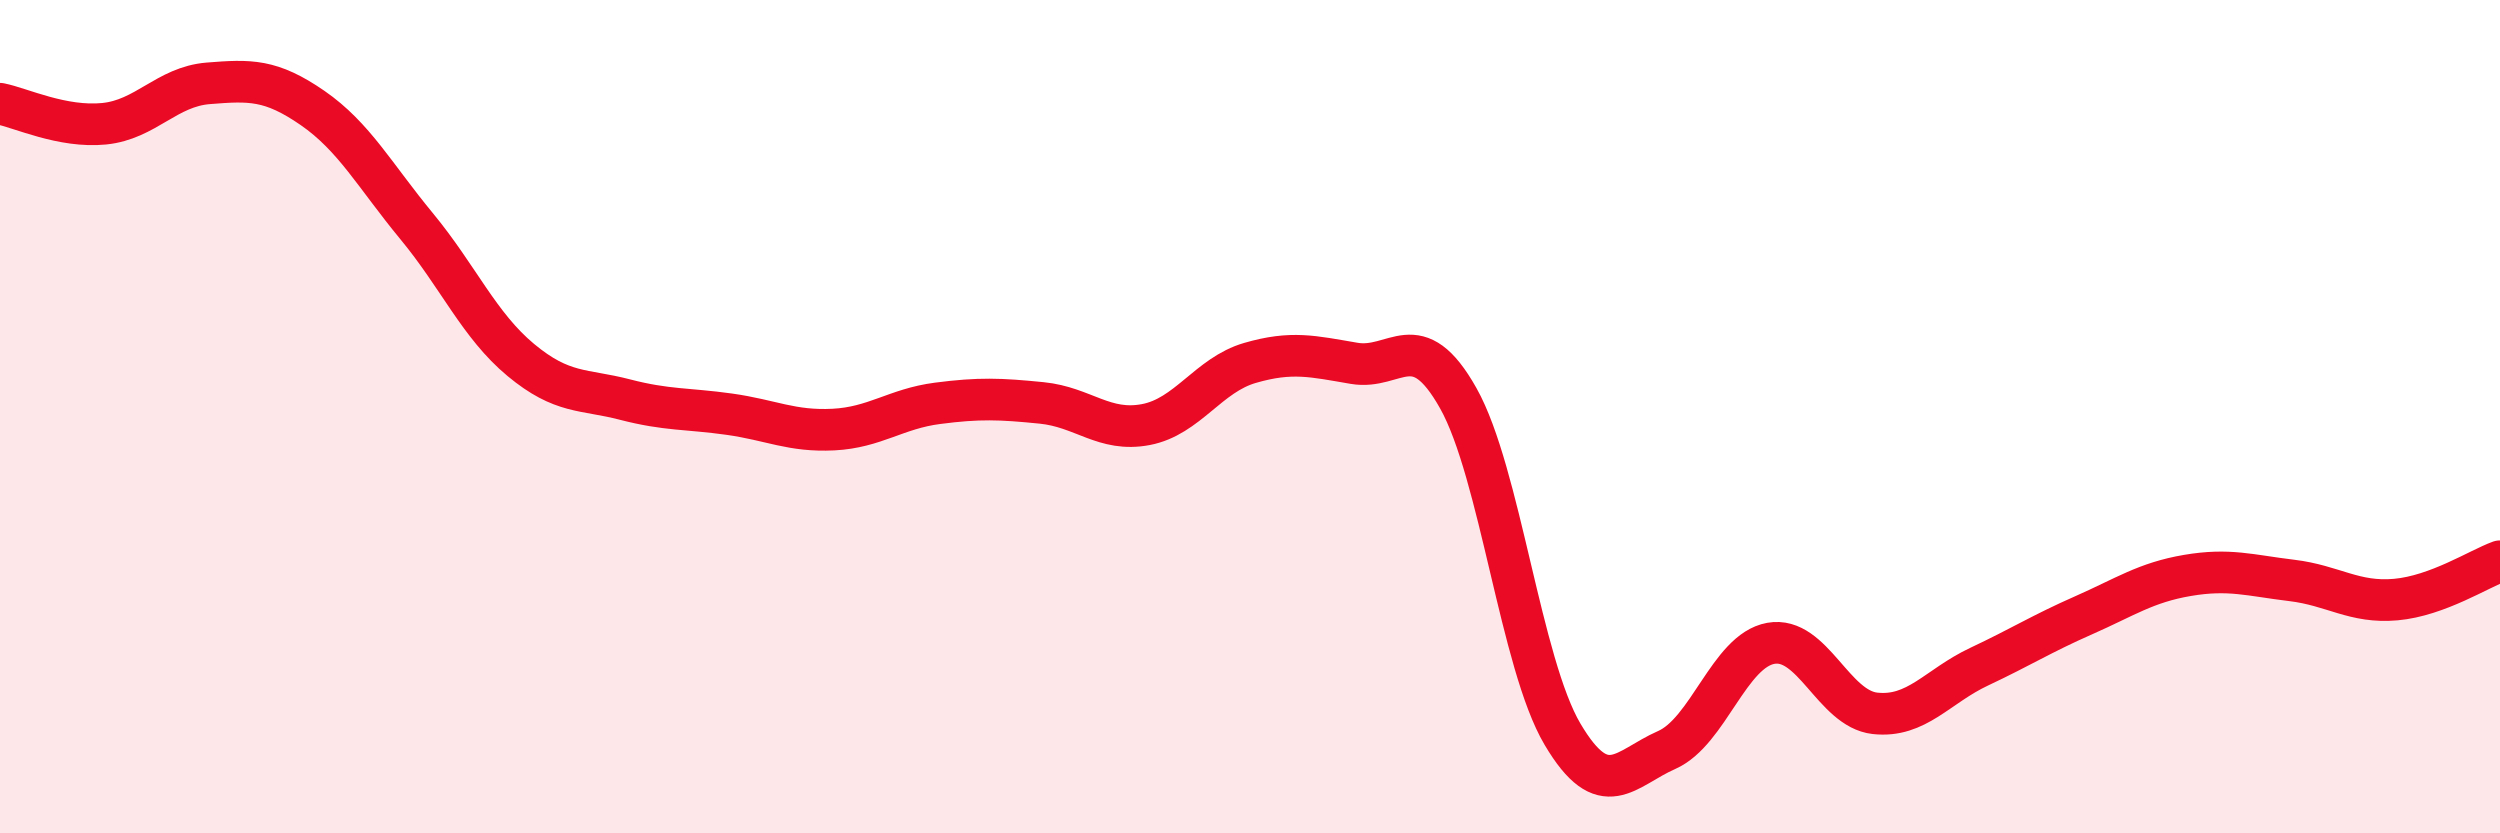
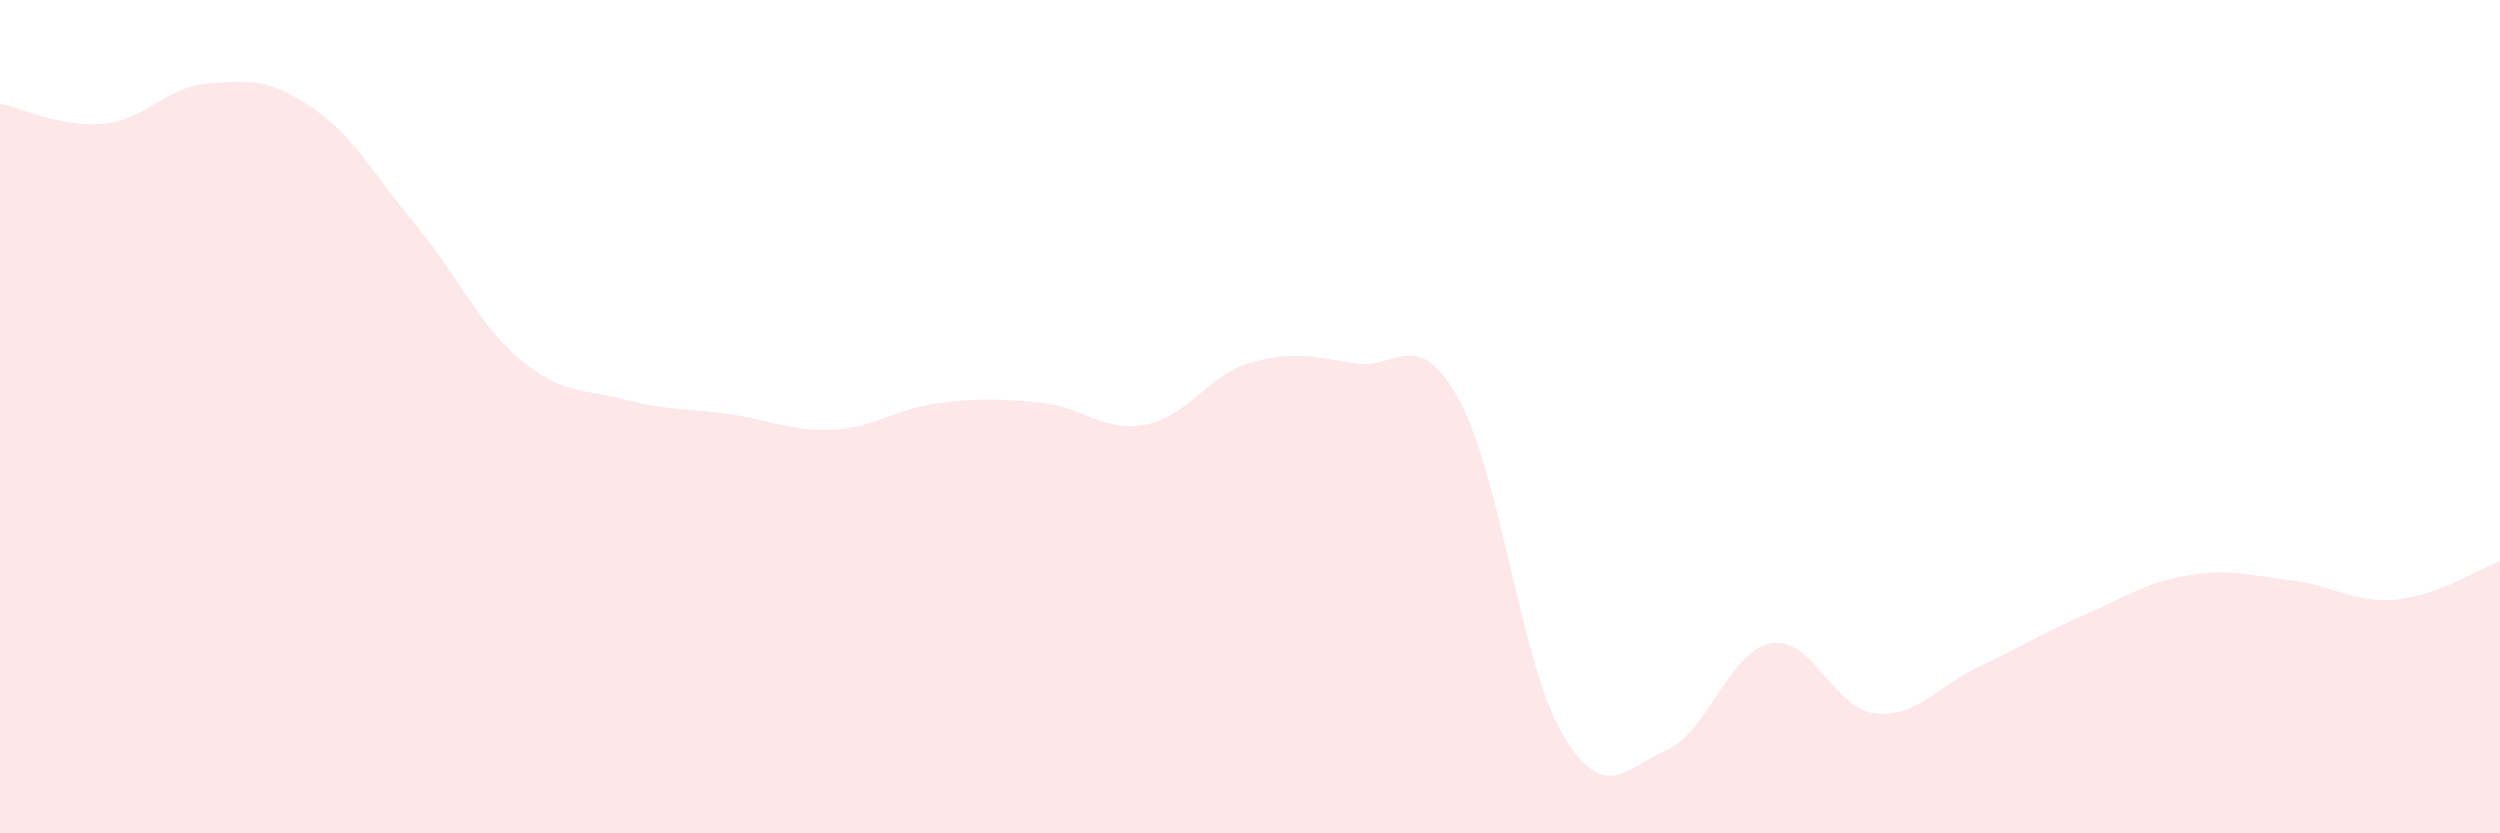
<svg xmlns="http://www.w3.org/2000/svg" width="60" height="20" viewBox="0 0 60 20">
  <path d="M 0,2.49 C 0.5,2.59 1.5,3.07 2.5,2.97 C 3.5,2.87 4,2.08 5,2 C 6,1.92 6.5,1.9 7.5,2.59 C 8.5,3.28 9,4.22 10,5.43 C 11,6.64 11.5,7.81 12.5,8.64 C 13.5,9.47 14,9.33 15,9.59 C 16,9.85 16.5,9.8 17.5,9.94 C 18.5,10.08 19,10.36 20,10.31 C 21,10.26 21.5,9.81 22.5,9.68 C 23.5,9.55 24,9.57 25,9.67 C 26,9.77 26.5,10.38 27.5,10.19 C 28.5,10 29,9 30,8.71 C 31,8.42 31.5,8.55 32.5,8.72 C 33.5,8.89 34,7.78 35,9.56 C 36,11.34 36.5,15.93 37.5,17.62 C 38.5,19.31 39,18.44 40,18 C 41,17.56 41.5,15.62 42.5,15.44 C 43.5,15.26 44,17.01 45,17.12 C 46,17.23 46.5,16.47 47.5,16 C 48.5,15.53 49,15.21 50,14.77 C 51,14.33 51.5,13.98 52.5,13.81 C 53.5,13.64 54,13.81 55,13.93 C 56,14.05 56.5,14.48 57.5,14.39 C 58.5,14.3 59.5,13.65 60,13.47L60 20L0 20Z" fill="#EB0A25" opacity="0.1" stroke-linecap="round" stroke-linejoin="round" />
-   <path d="M 0,2.49 C 0.5,2.59 1.5,3.07 2.5,2.97 C 3.5,2.87 4,2.08 5,2 C 6,1.92 6.5,1.9 7.5,2.59 C 8.5,3.28 9,4.22 10,5.43 C 11,6.64 11.5,7.81 12.5,8.64 C 13.5,9.47 14,9.33 15,9.59 C 16,9.85 16.5,9.8 17.5,9.94 C 18.5,10.08 19,10.36 20,10.31 C 21,10.26 21.5,9.81 22.5,9.68 C 23.5,9.55 24,9.57 25,9.67 C 26,9.77 26.5,10.38 27.5,10.19 C 28.5,10 29,9 30,8.71 C 31,8.42 31.5,8.55 32.5,8.72 C 33.5,8.89 34,7.78 35,9.56 C 36,11.34 36.5,15.93 37.5,17.62 C 38.5,19.31 39,18.44 40,18 C 41,17.56 41.5,15.62 42.5,15.44 C 43.5,15.26 44,17.01 45,17.12 C 46,17.23 46.5,16.47 47.5,16 C 48.5,15.53 49,15.21 50,14.77 C 51,14.33 51.5,13.98 52.5,13.81 C 53.5,13.64 54,13.81 55,13.93 C 56,14.05 56.5,14.48 57.5,14.39 C 58.5,14.3 59.5,13.65 60,13.47" stroke="#EB0A25" stroke-width="1" fill="none" stroke-linecap="round" stroke-linejoin="round" />
</svg>